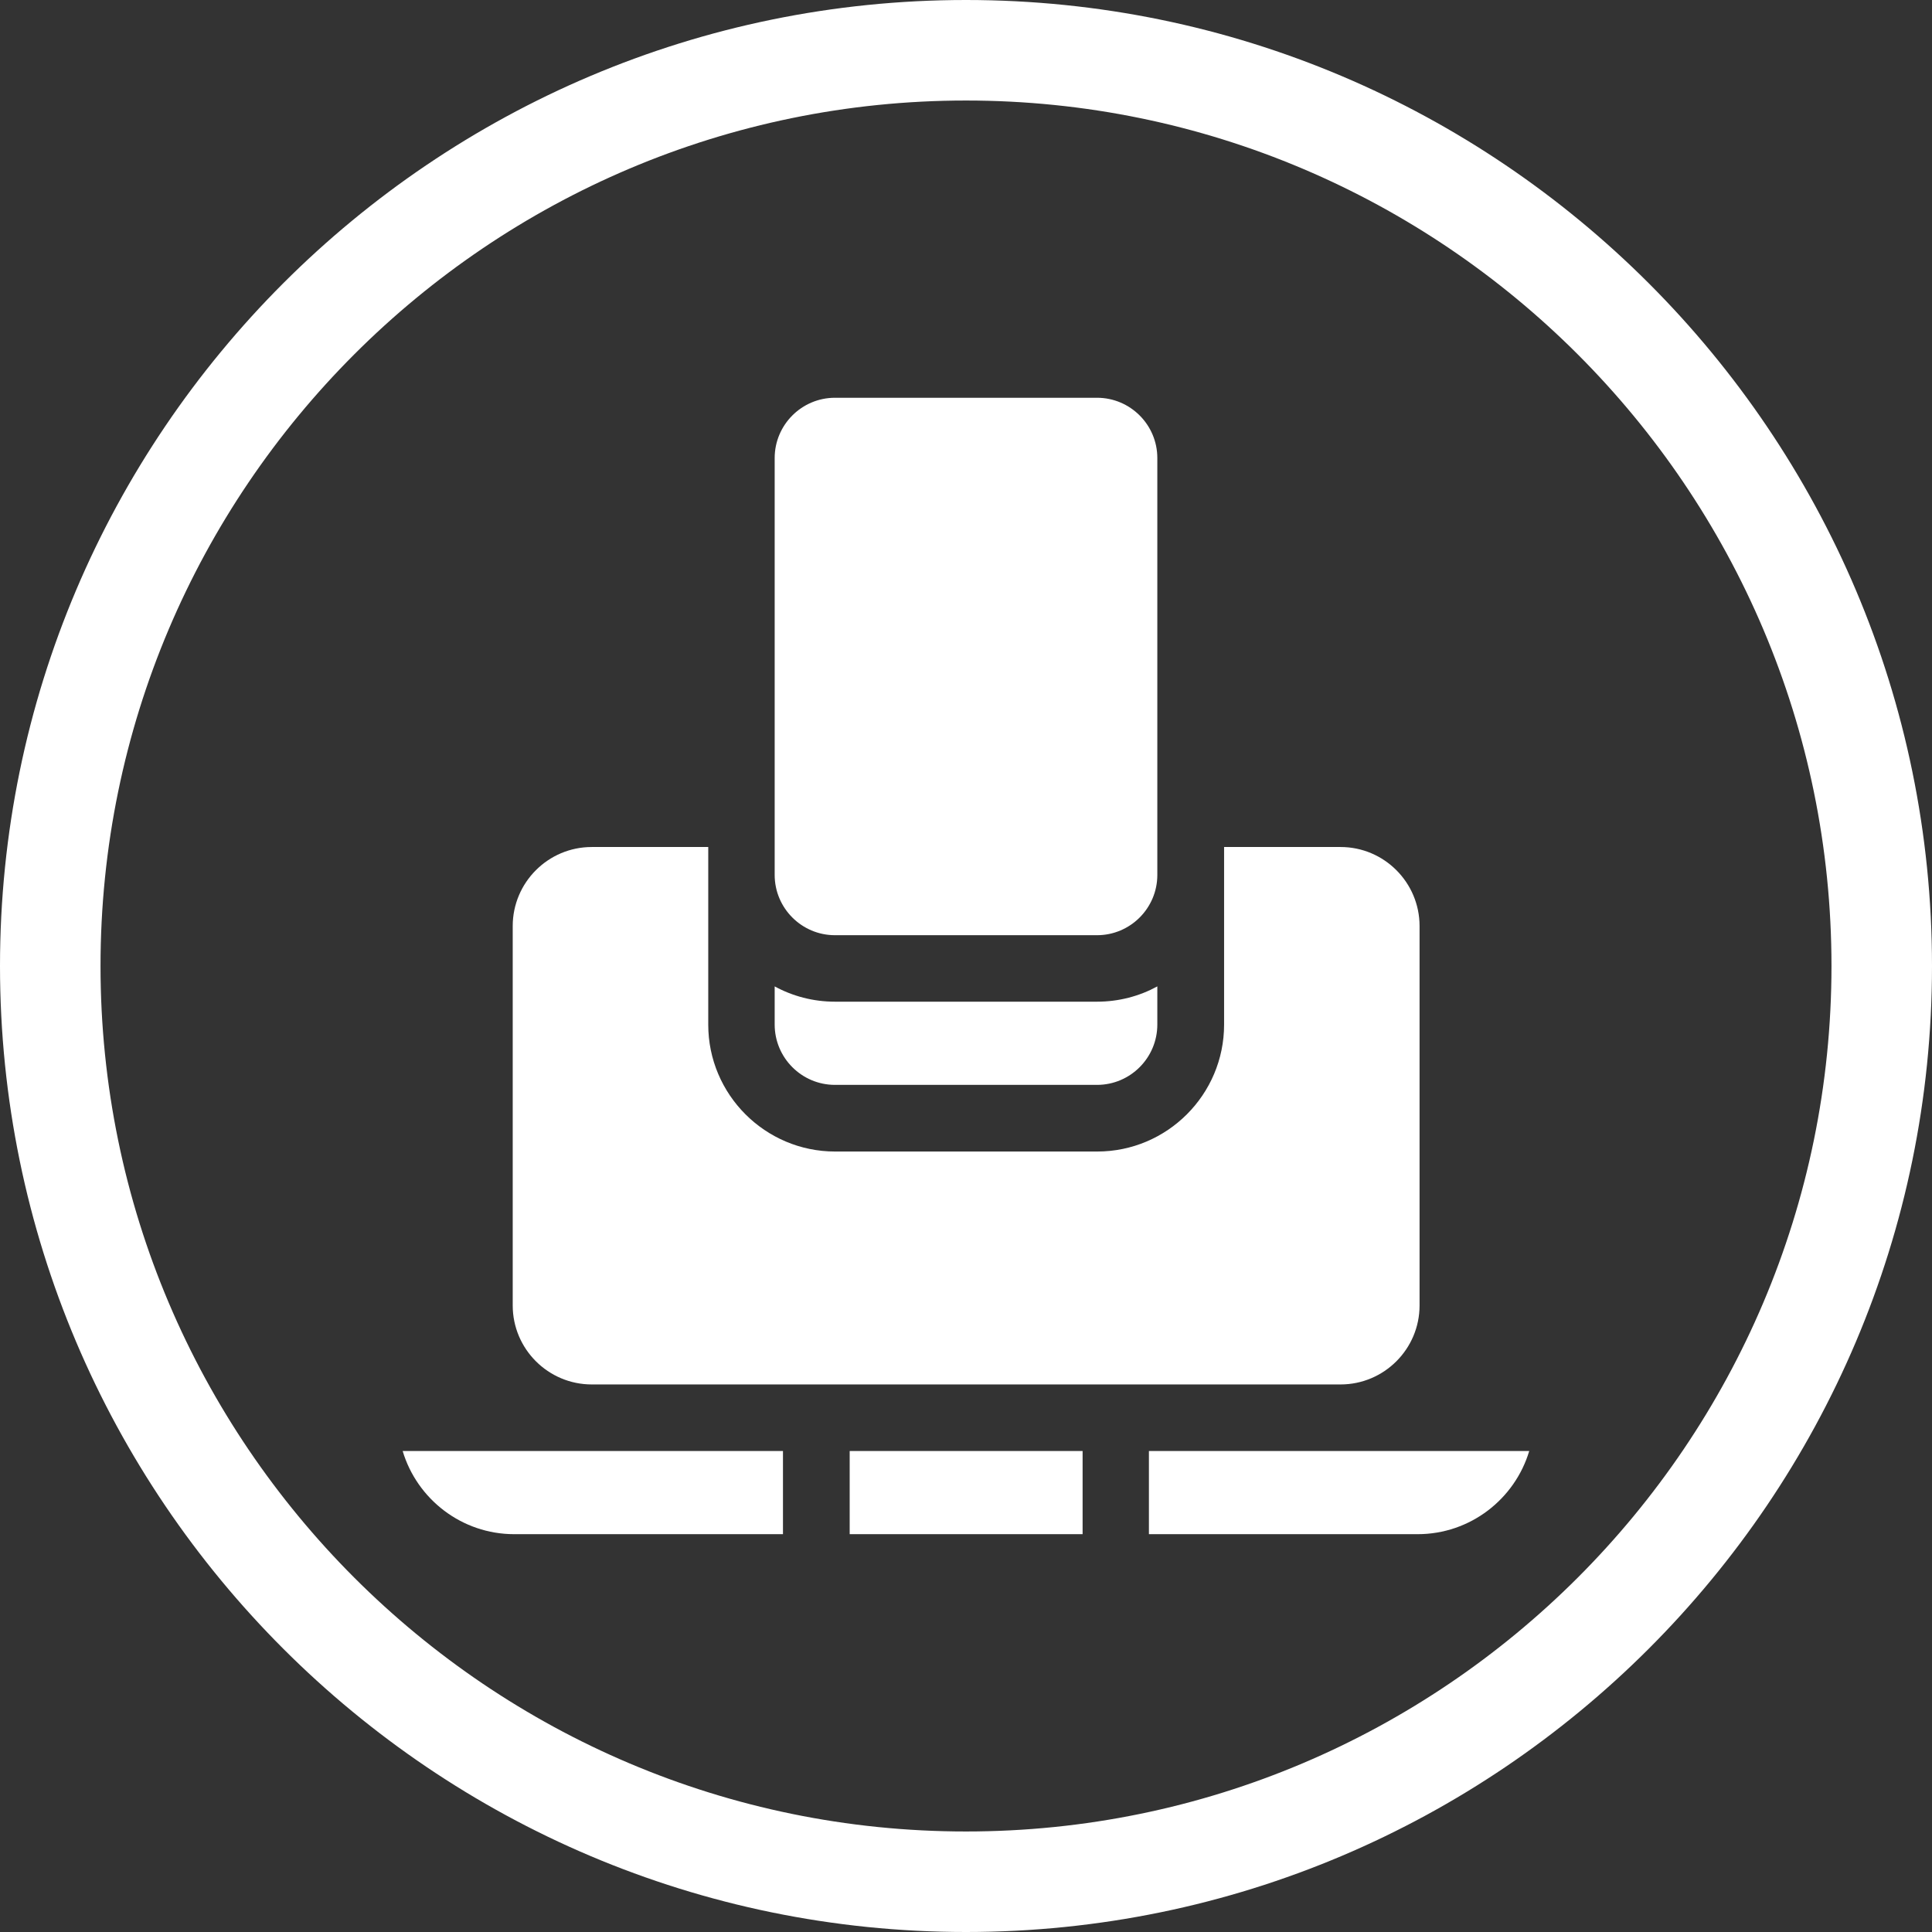
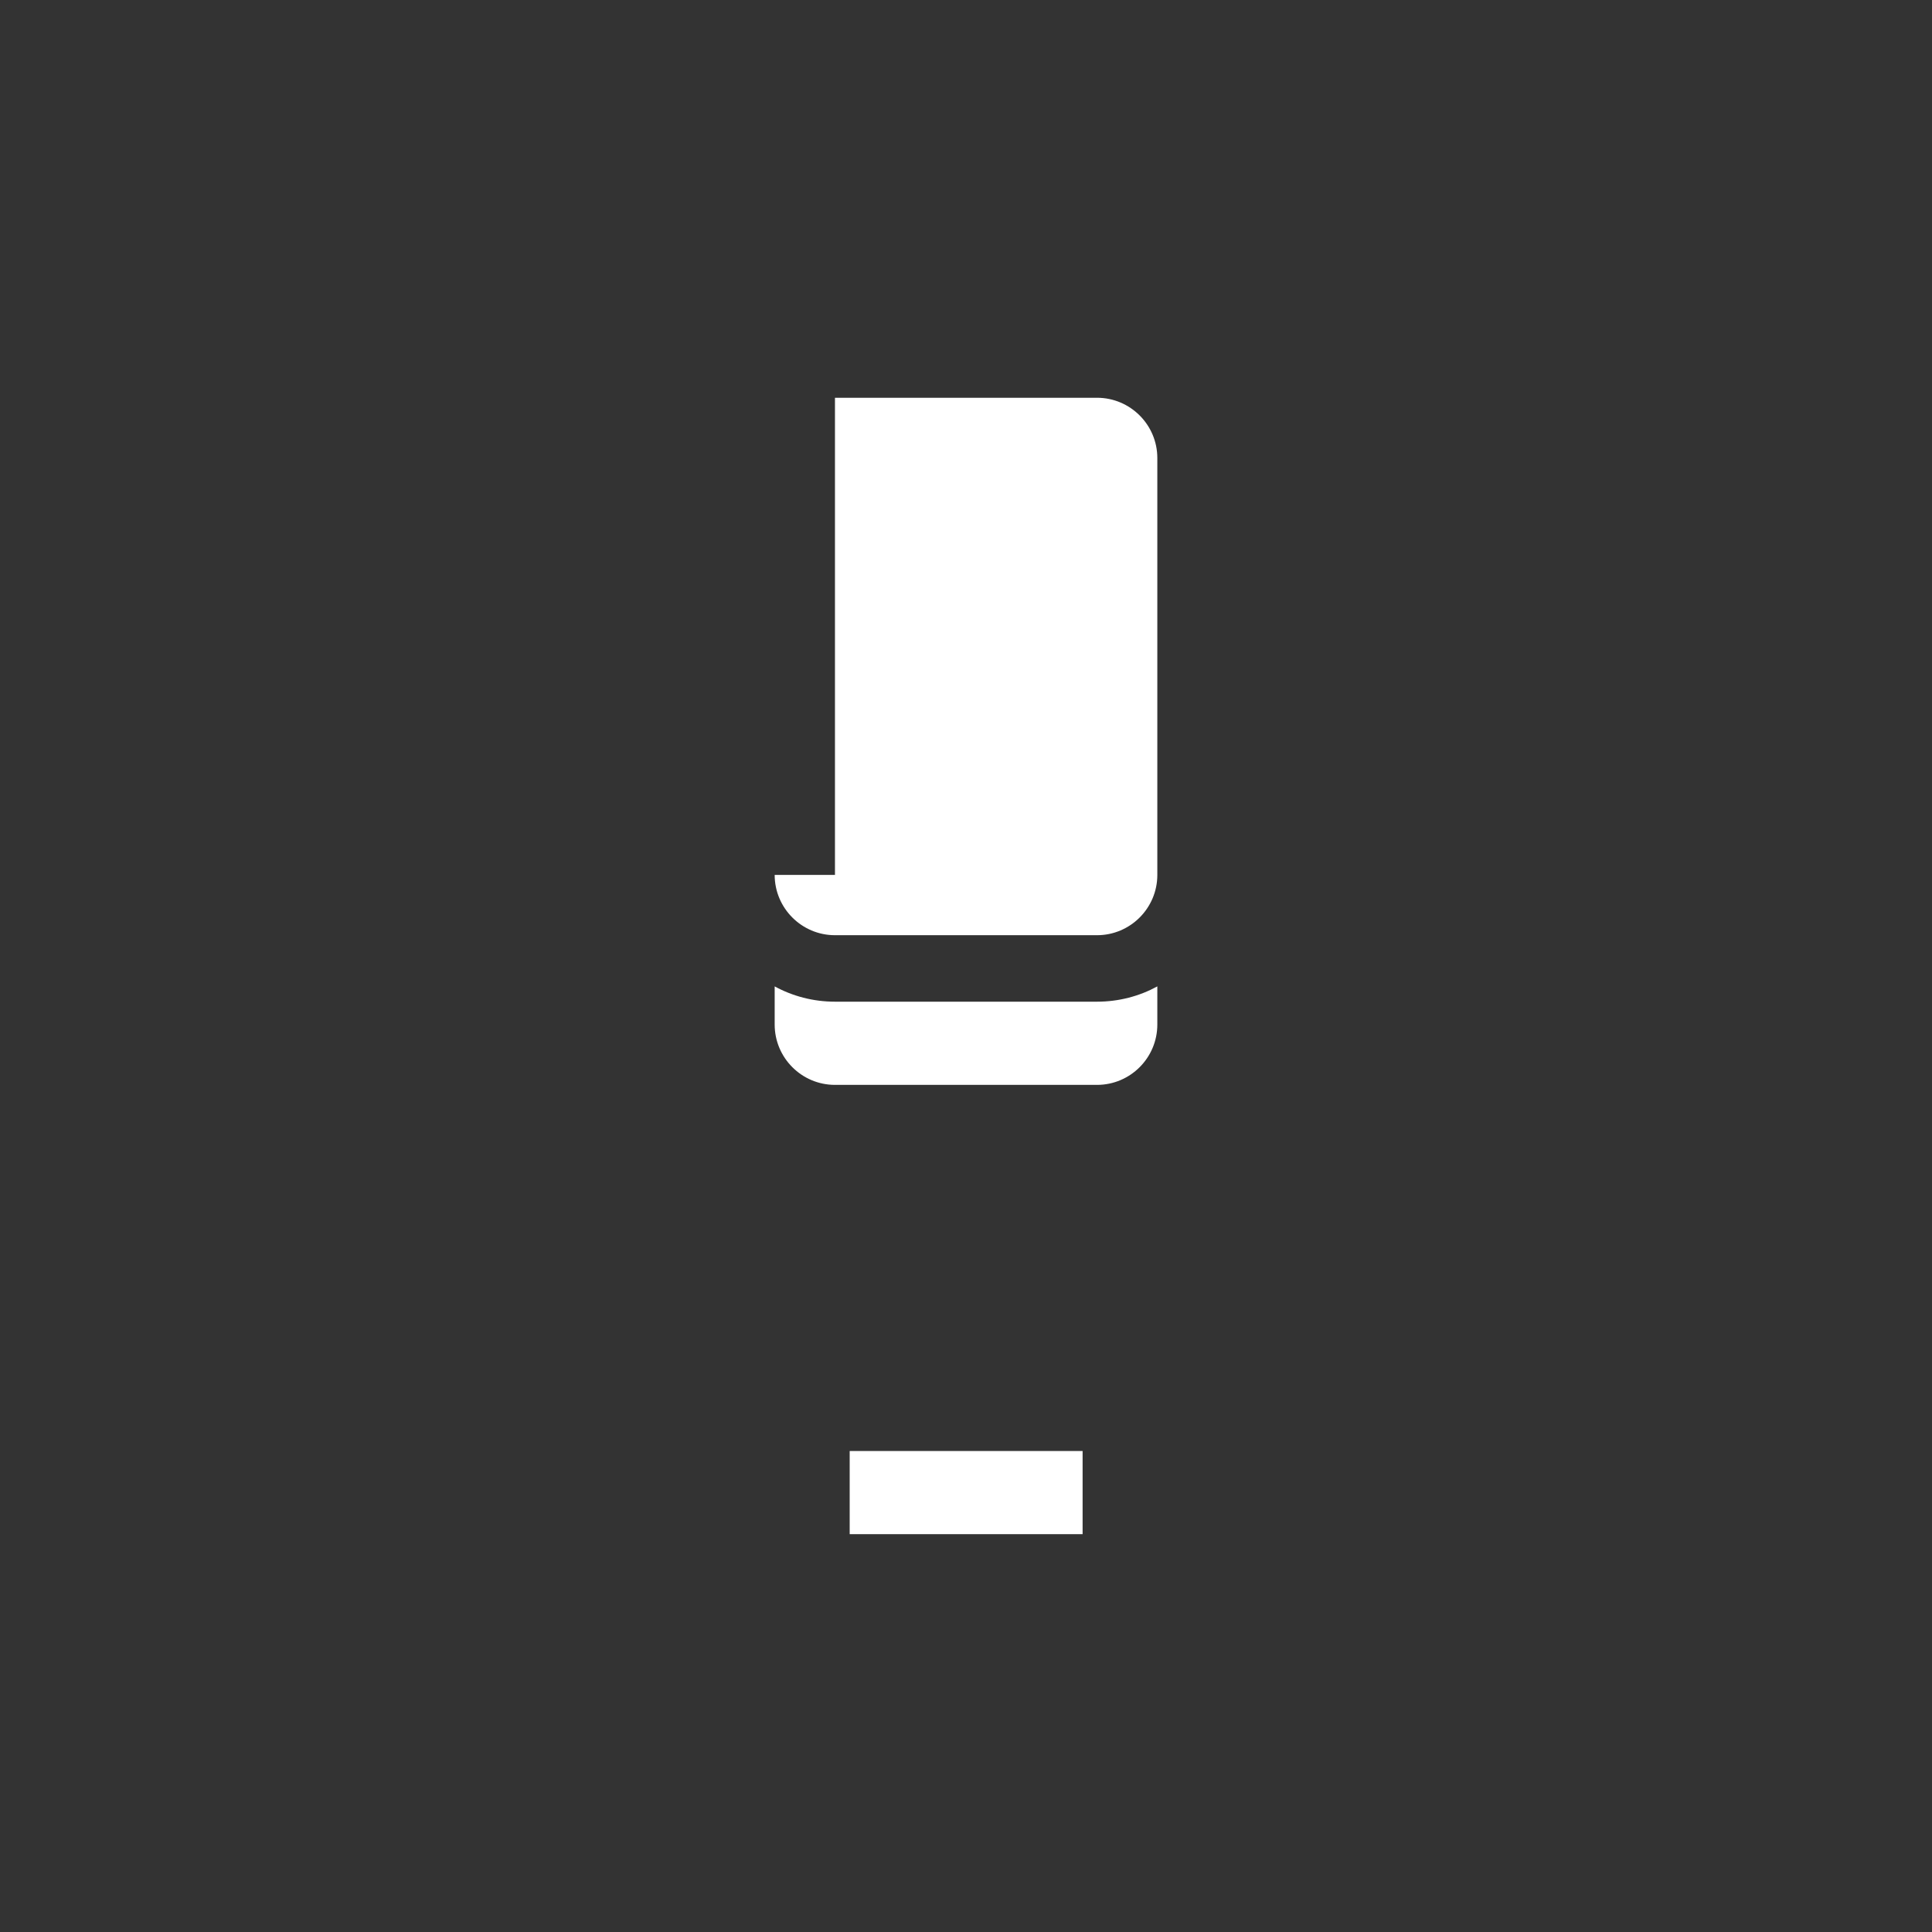
<svg xmlns="http://www.w3.org/2000/svg" width="34" height="34" viewBox="0 0 34 34" fill="none">
  <rect x="0" y="0" width="34" height="34" fill="#333333" stroke="none" />
  <g clip-path="url(#clip0_2653_417)">
-     <path d="M17 0C7.626 0 0 7.626 0 17C0 26.373 7.626 34 17 34C26.374 34 34 26.373 34 17C34 7.626 26.374 0 17 0ZM17 32.231C8.602 32.231 1.769 25.398 1.769 17C1.769 8.602 8.602 1.769 17 1.769C25.398 1.769 32.231 8.602 32.231 17C32.231 25.398 25.398 32.231 17 32.231Z" fill="white" />
    <g clip-path="url(#clip1_2653_417)">
-       <path d="M20.219 25.535V26.999H24.948C25.874 26.999 26.659 26.381 26.912 25.535H20.219Z" fill="white" />
      <path d="M14.953 25.535H19.052V26.999H14.953V25.535Z" fill="white" />
-       <path d="M13.779 25.535H7.086C7.339 26.381 8.124 26.999 9.05 26.999H13.779V25.535Z" fill="white" />
-       <path d="M24.982 22.974V16.297C24.982 15.53 24.358 14.906 23.592 14.906H21.542V18.032C21.542 19.263 20.54 20.265 19.309 20.265H14.697C13.466 20.265 12.464 19.263 12.464 18.032V14.906H10.414C9.647 14.906 9.023 15.53 9.023 16.297V22.974C9.023 23.74 9.647 24.364 10.414 24.364H23.592C24.358 24.364 24.982 23.74 24.982 22.974Z" fill="white" />
-       <path d="M13.633 15.397C13.633 15.982 14.109 16.458 14.694 16.458H19.306C19.891 16.458 20.367 15.982 20.367 15.397V8.061C20.367 7.476 19.891 7 19.306 7H14.694C14.109 7 13.633 7.476 13.633 8.061V15.397Z" fill="white" />
+       <path d="M13.633 15.397C13.633 15.982 14.109 16.458 14.694 16.458H19.306C19.891 16.458 20.367 15.982 20.367 15.397V8.061C20.367 7.476 19.891 7 19.306 7H14.694V15.397Z" fill="white" />
      <path d="M14.694 19.092H19.306C19.891 19.092 20.367 18.616 20.367 18.03V17.359C20.052 17.531 19.69 17.628 19.306 17.628H14.694C14.31 17.628 13.949 17.531 13.633 17.359V18.03C13.633 18.616 14.109 19.092 14.694 19.092Z" fill="white" />
    </g>
  </g>
  <defs>
    <clipPath id="clip0_2653_417">
      <rect width="34" height="34" fill="white" />
    </clipPath>
    <clipPath id="clip1_2653_417">
      <rect width="20" height="20" fill="white" transform="translate(7 7)" />
    </clipPath>
  </defs>
</svg>